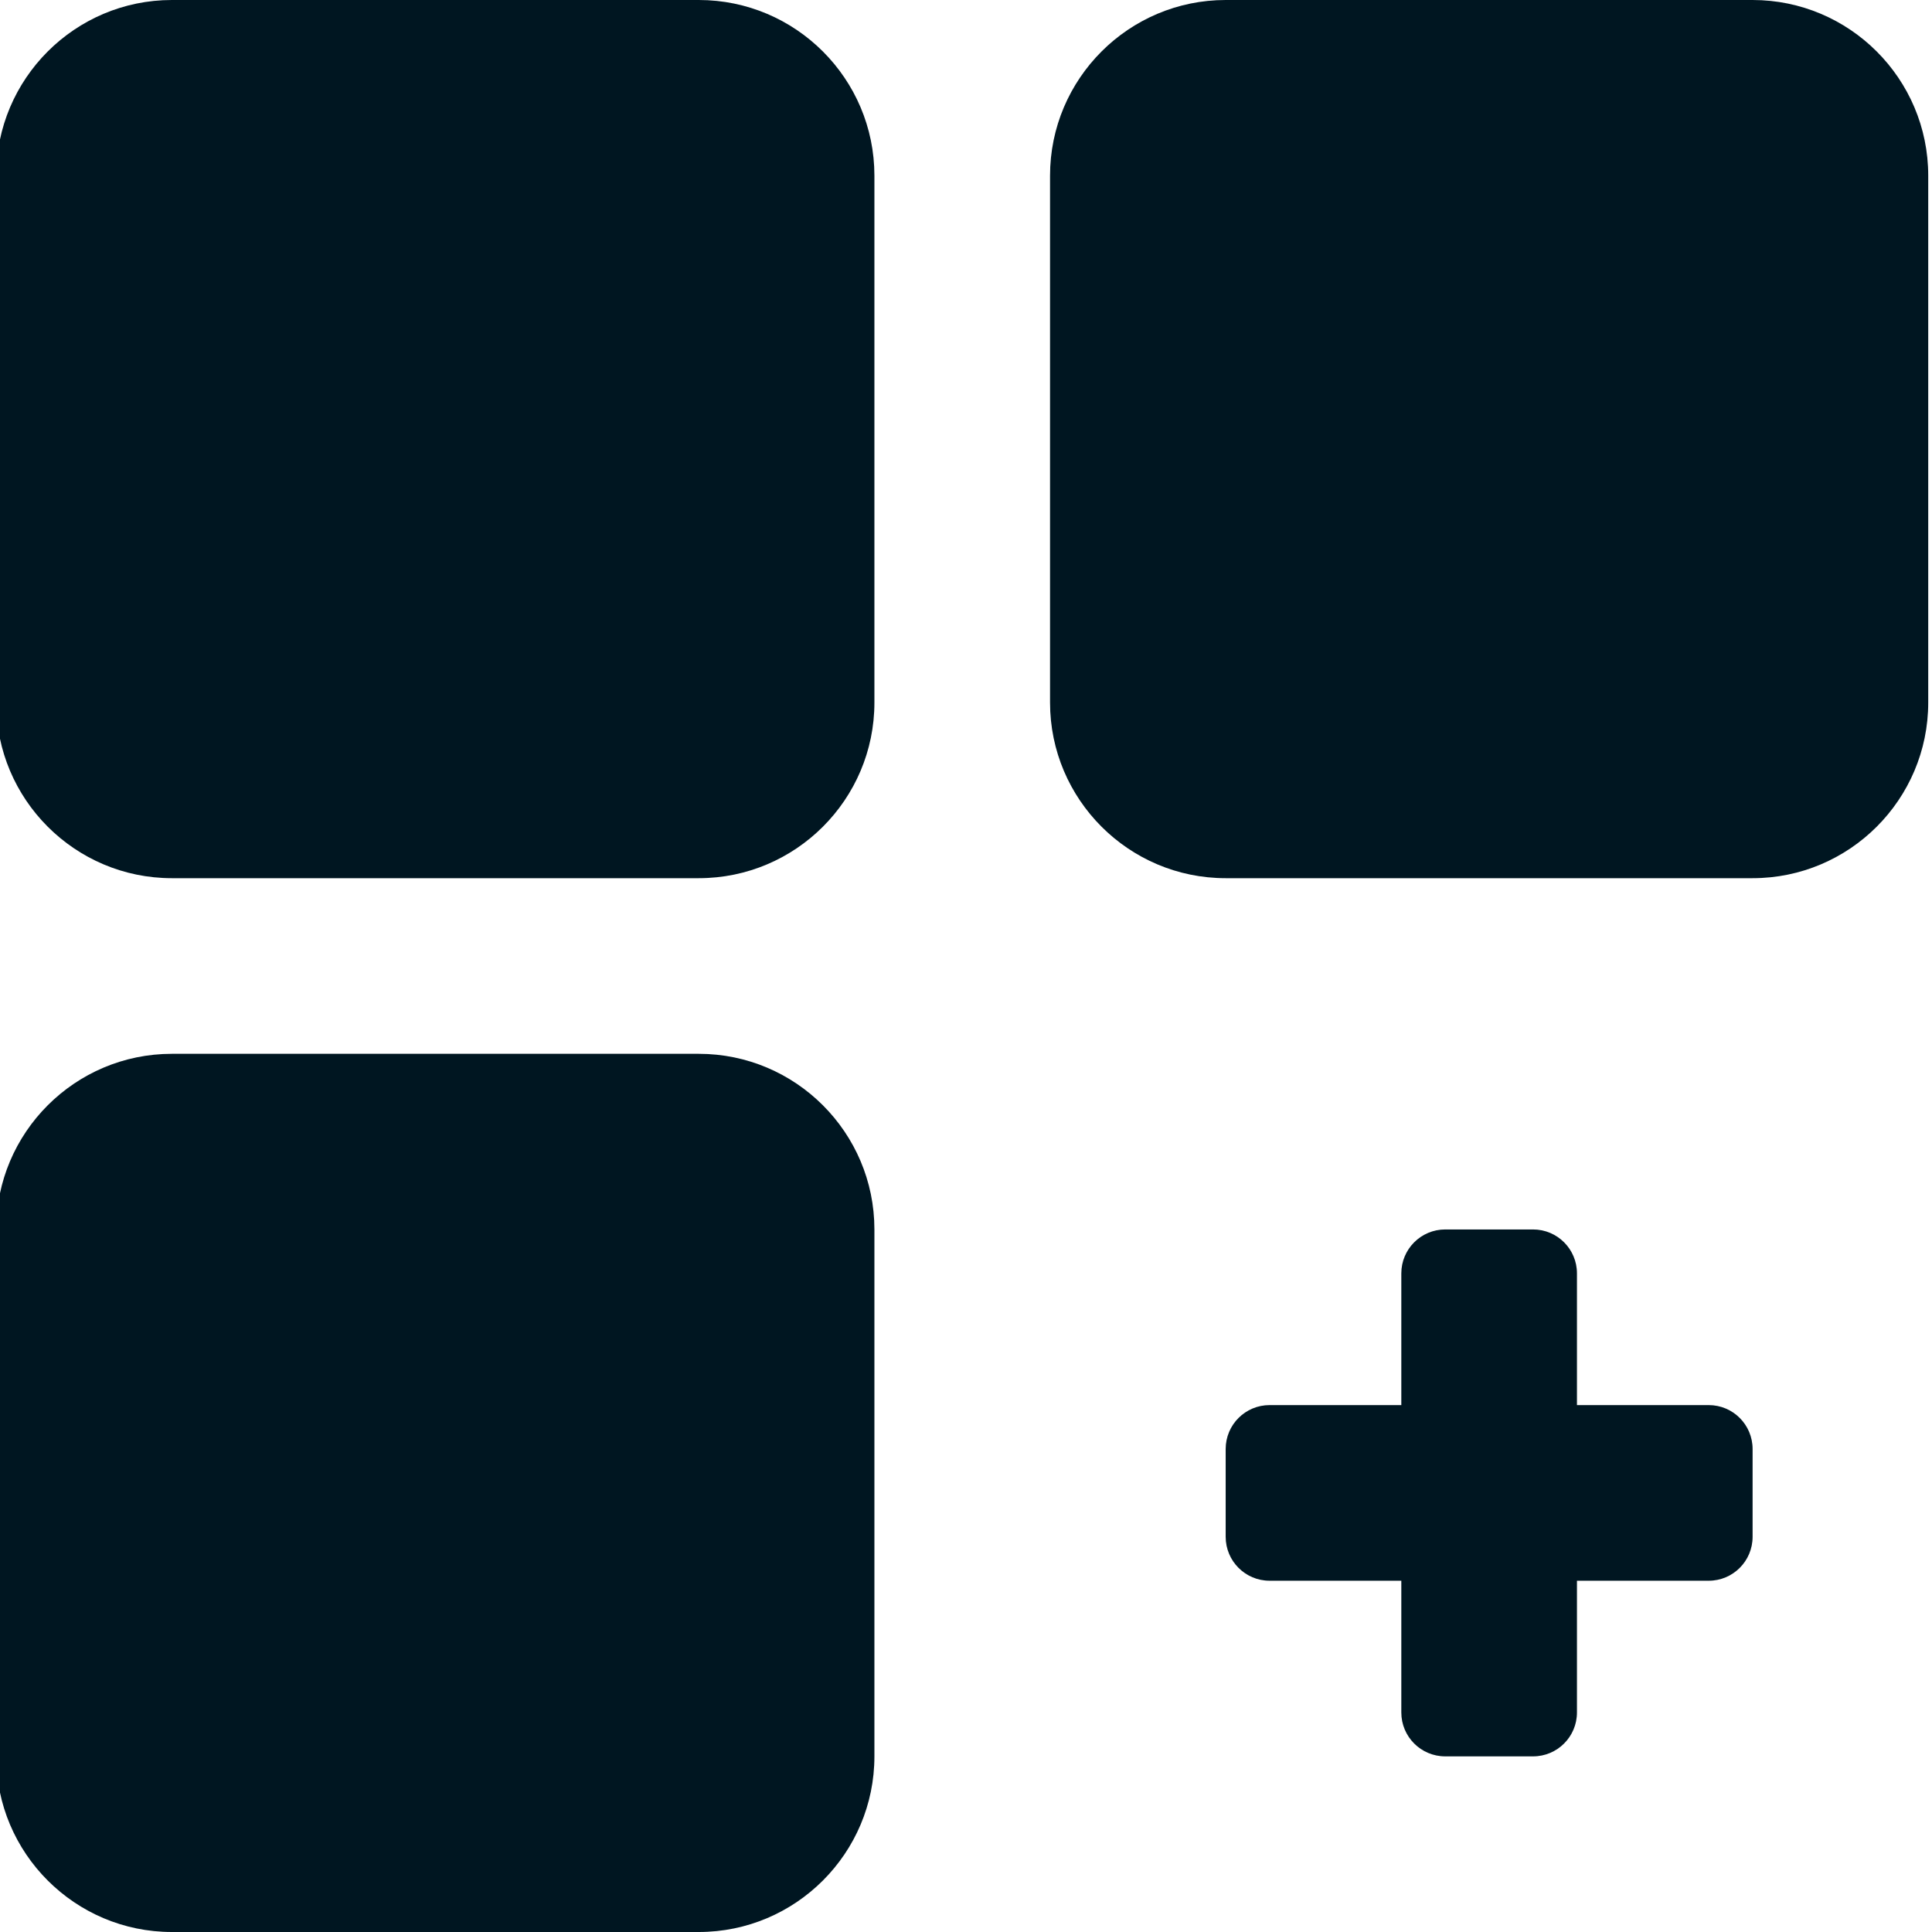
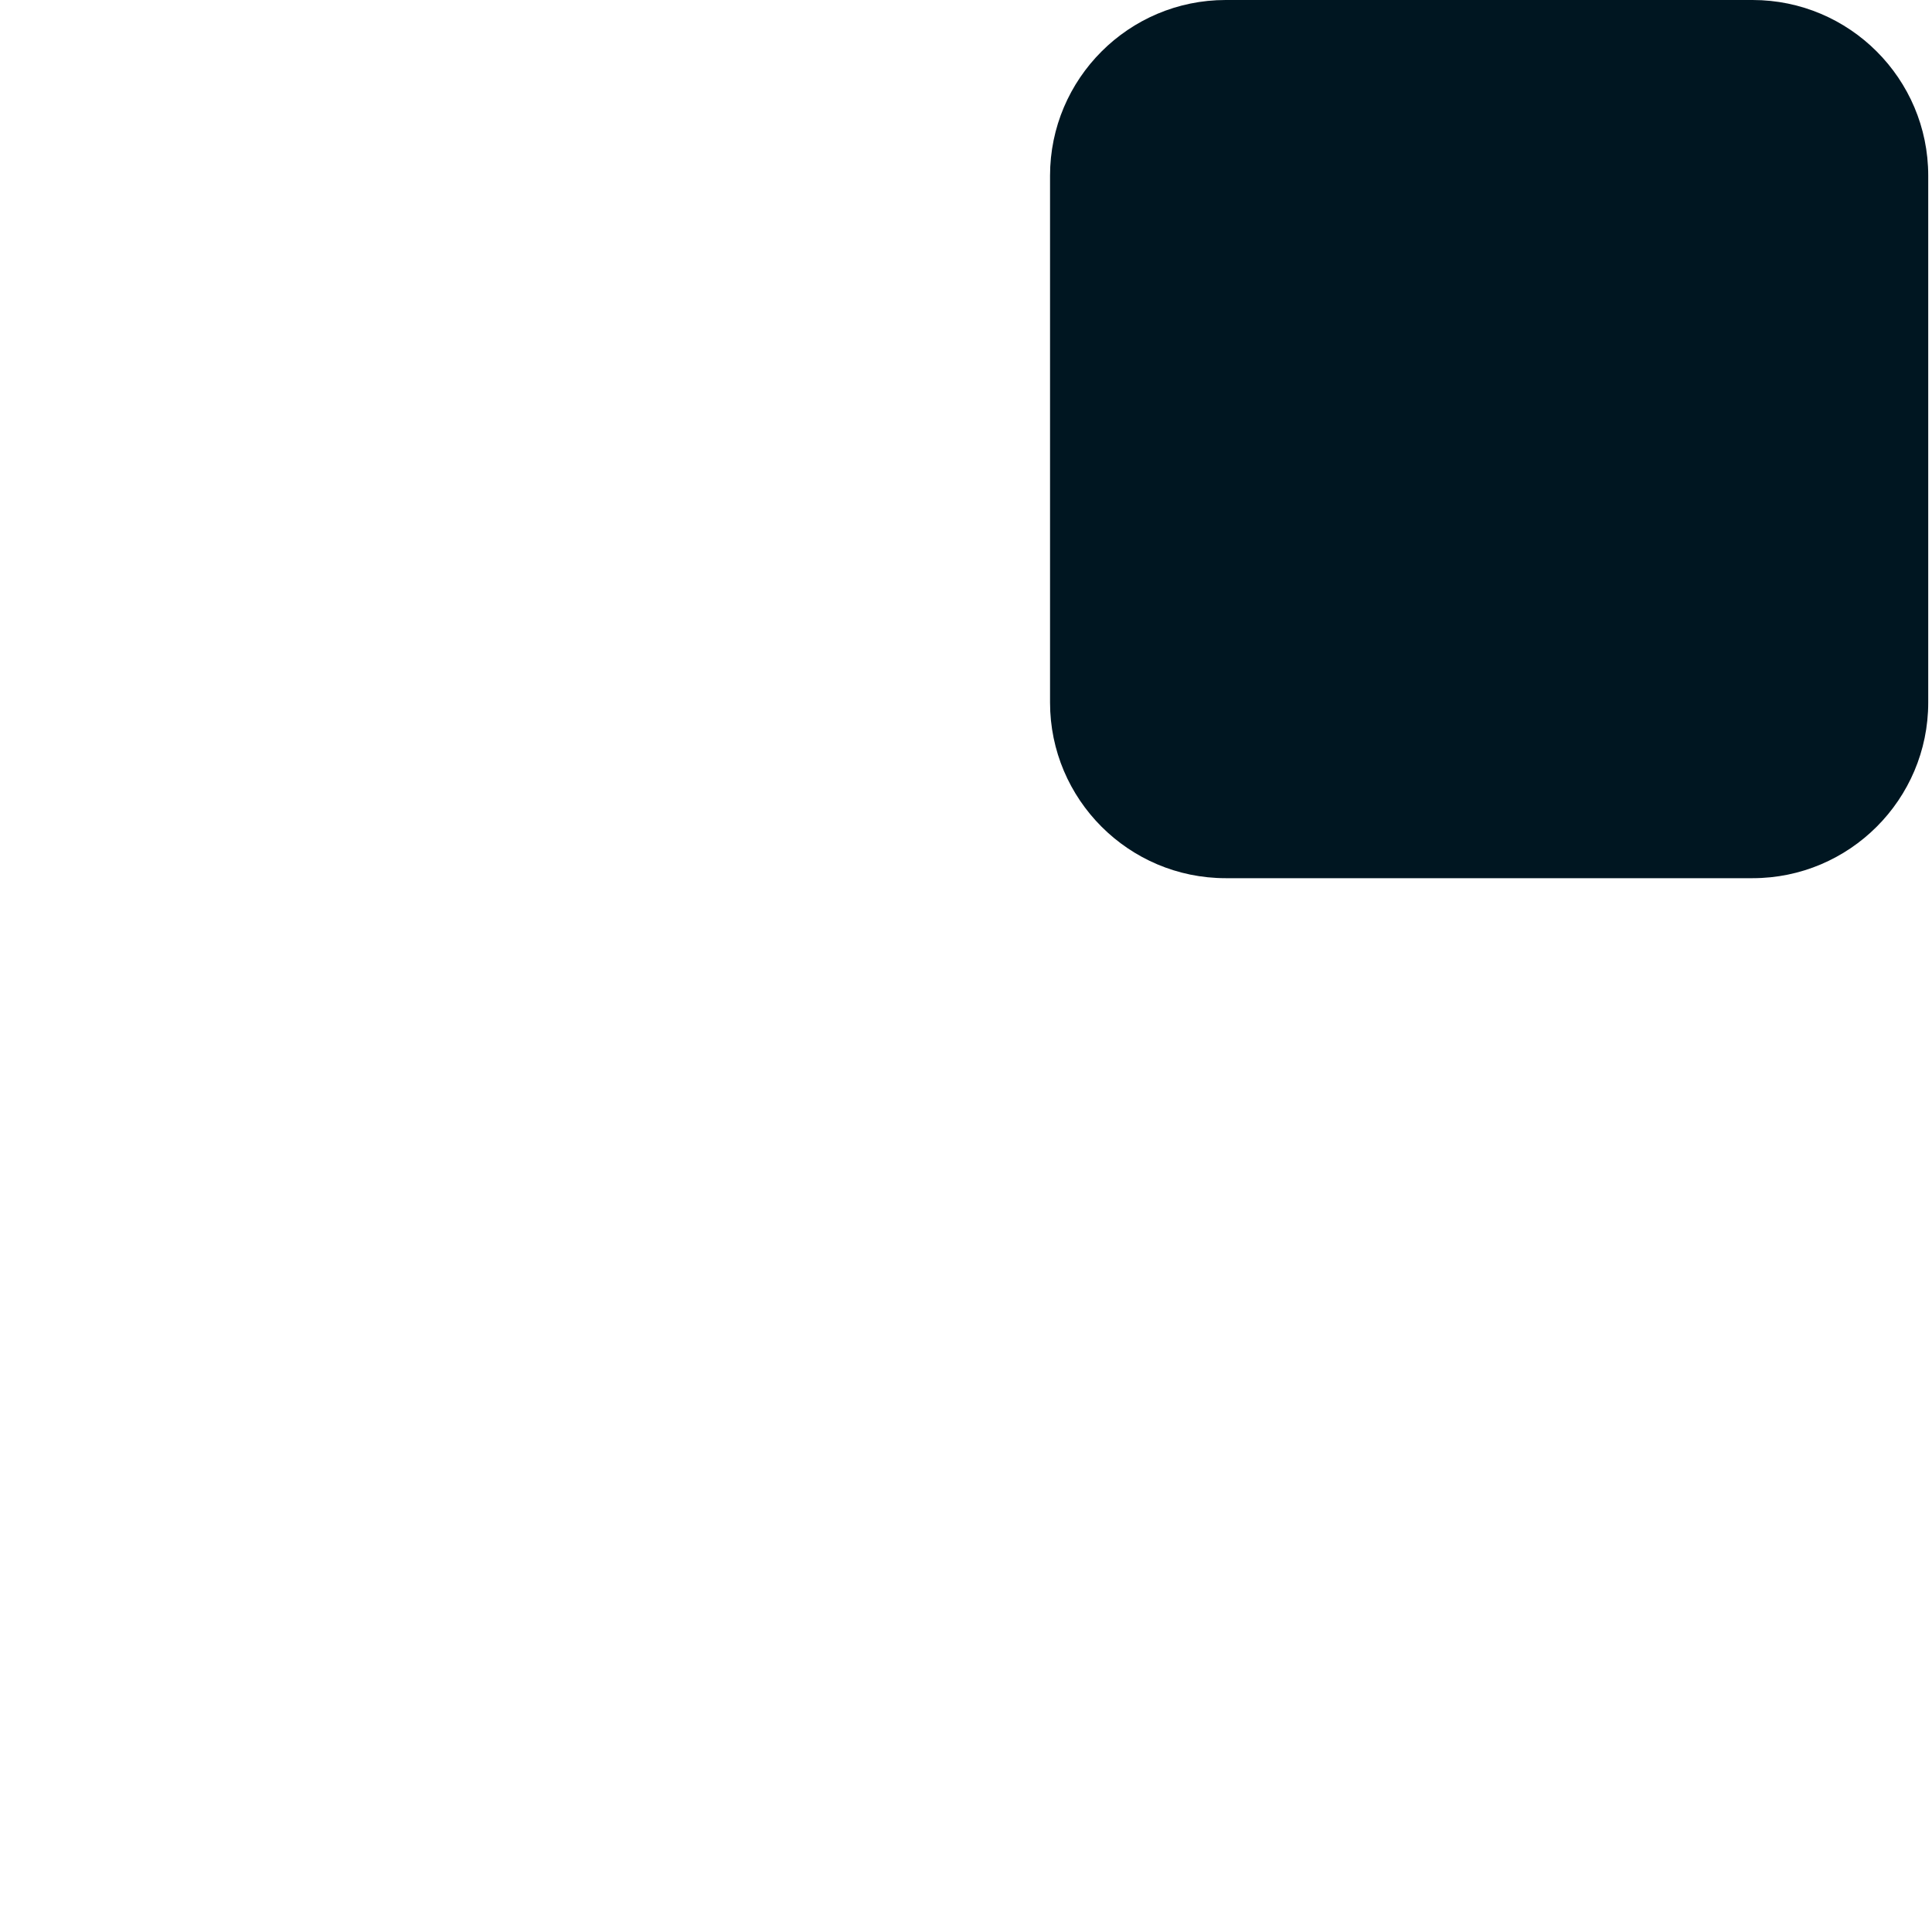
<svg xmlns="http://www.w3.org/2000/svg" width="256" height="256" viewBox="0 0 256 256" fill="none">
  <g clip-path="url(#clip0_6055_5418)">
-     <path d="M92.591 0H22.773C9.937 0 -0.5 10.437 -0.5 23.273V93.091C-0.5 105.926 9.937 116.364 22.773 116.364H92.591C105.426 116.364 115.864 105.927 115.864 93.091V23.273C115.863 10.437 105.426 0 92.591 0Z" fill="#001621" />
    <path d="M232.227 0H162.409C149.573 0 139.136 10.437 139.136 23.273V93.091C139.136 105.926 149.573 116.364 162.409 116.364H232.227C245.062 116.364 255.5 105.927 255.5 93.091V23.273C255.5 10.437 245.062 0 232.227 0Z" fill="#001621" />
-     <path d="M92.591 139.636H22.773C9.937 139.636 -0.5 150.073 -0.5 162.909V232.727C-0.5 245.562 9.937 256 22.773 256H92.591C105.426 256 115.864 245.563 115.864 232.727V162.909C115.863 150.073 105.426 139.636 92.591 139.636Z" fill="#001621" />
-     <path d="M226.41 186.182H208.955V168.728C208.955 165.512 206.353 162.909 203.137 162.909H191.501C188.285 162.909 185.682 165.512 185.682 168.728V186.182H168.228C165.012 186.182 162.409 188.784 162.409 192V203.637C162.409 206.853 165.012 209.455 168.228 209.455H185.682V226.909C185.682 230.125 188.285 232.728 191.501 232.728H203.137C206.353 232.728 208.955 230.125 208.955 226.909V209.455H226.41C229.626 209.455 232.228 206.853 232.228 203.637V192C232.228 188.784 229.626 186.182 226.41 186.182Z" fill="#001621" />
  </g>
  <defs>
    <clipPath id="clip0_6055_5418">
      <rect width="256" height="256" fill="white" />
    </clipPath>
  </defs>
</svg>